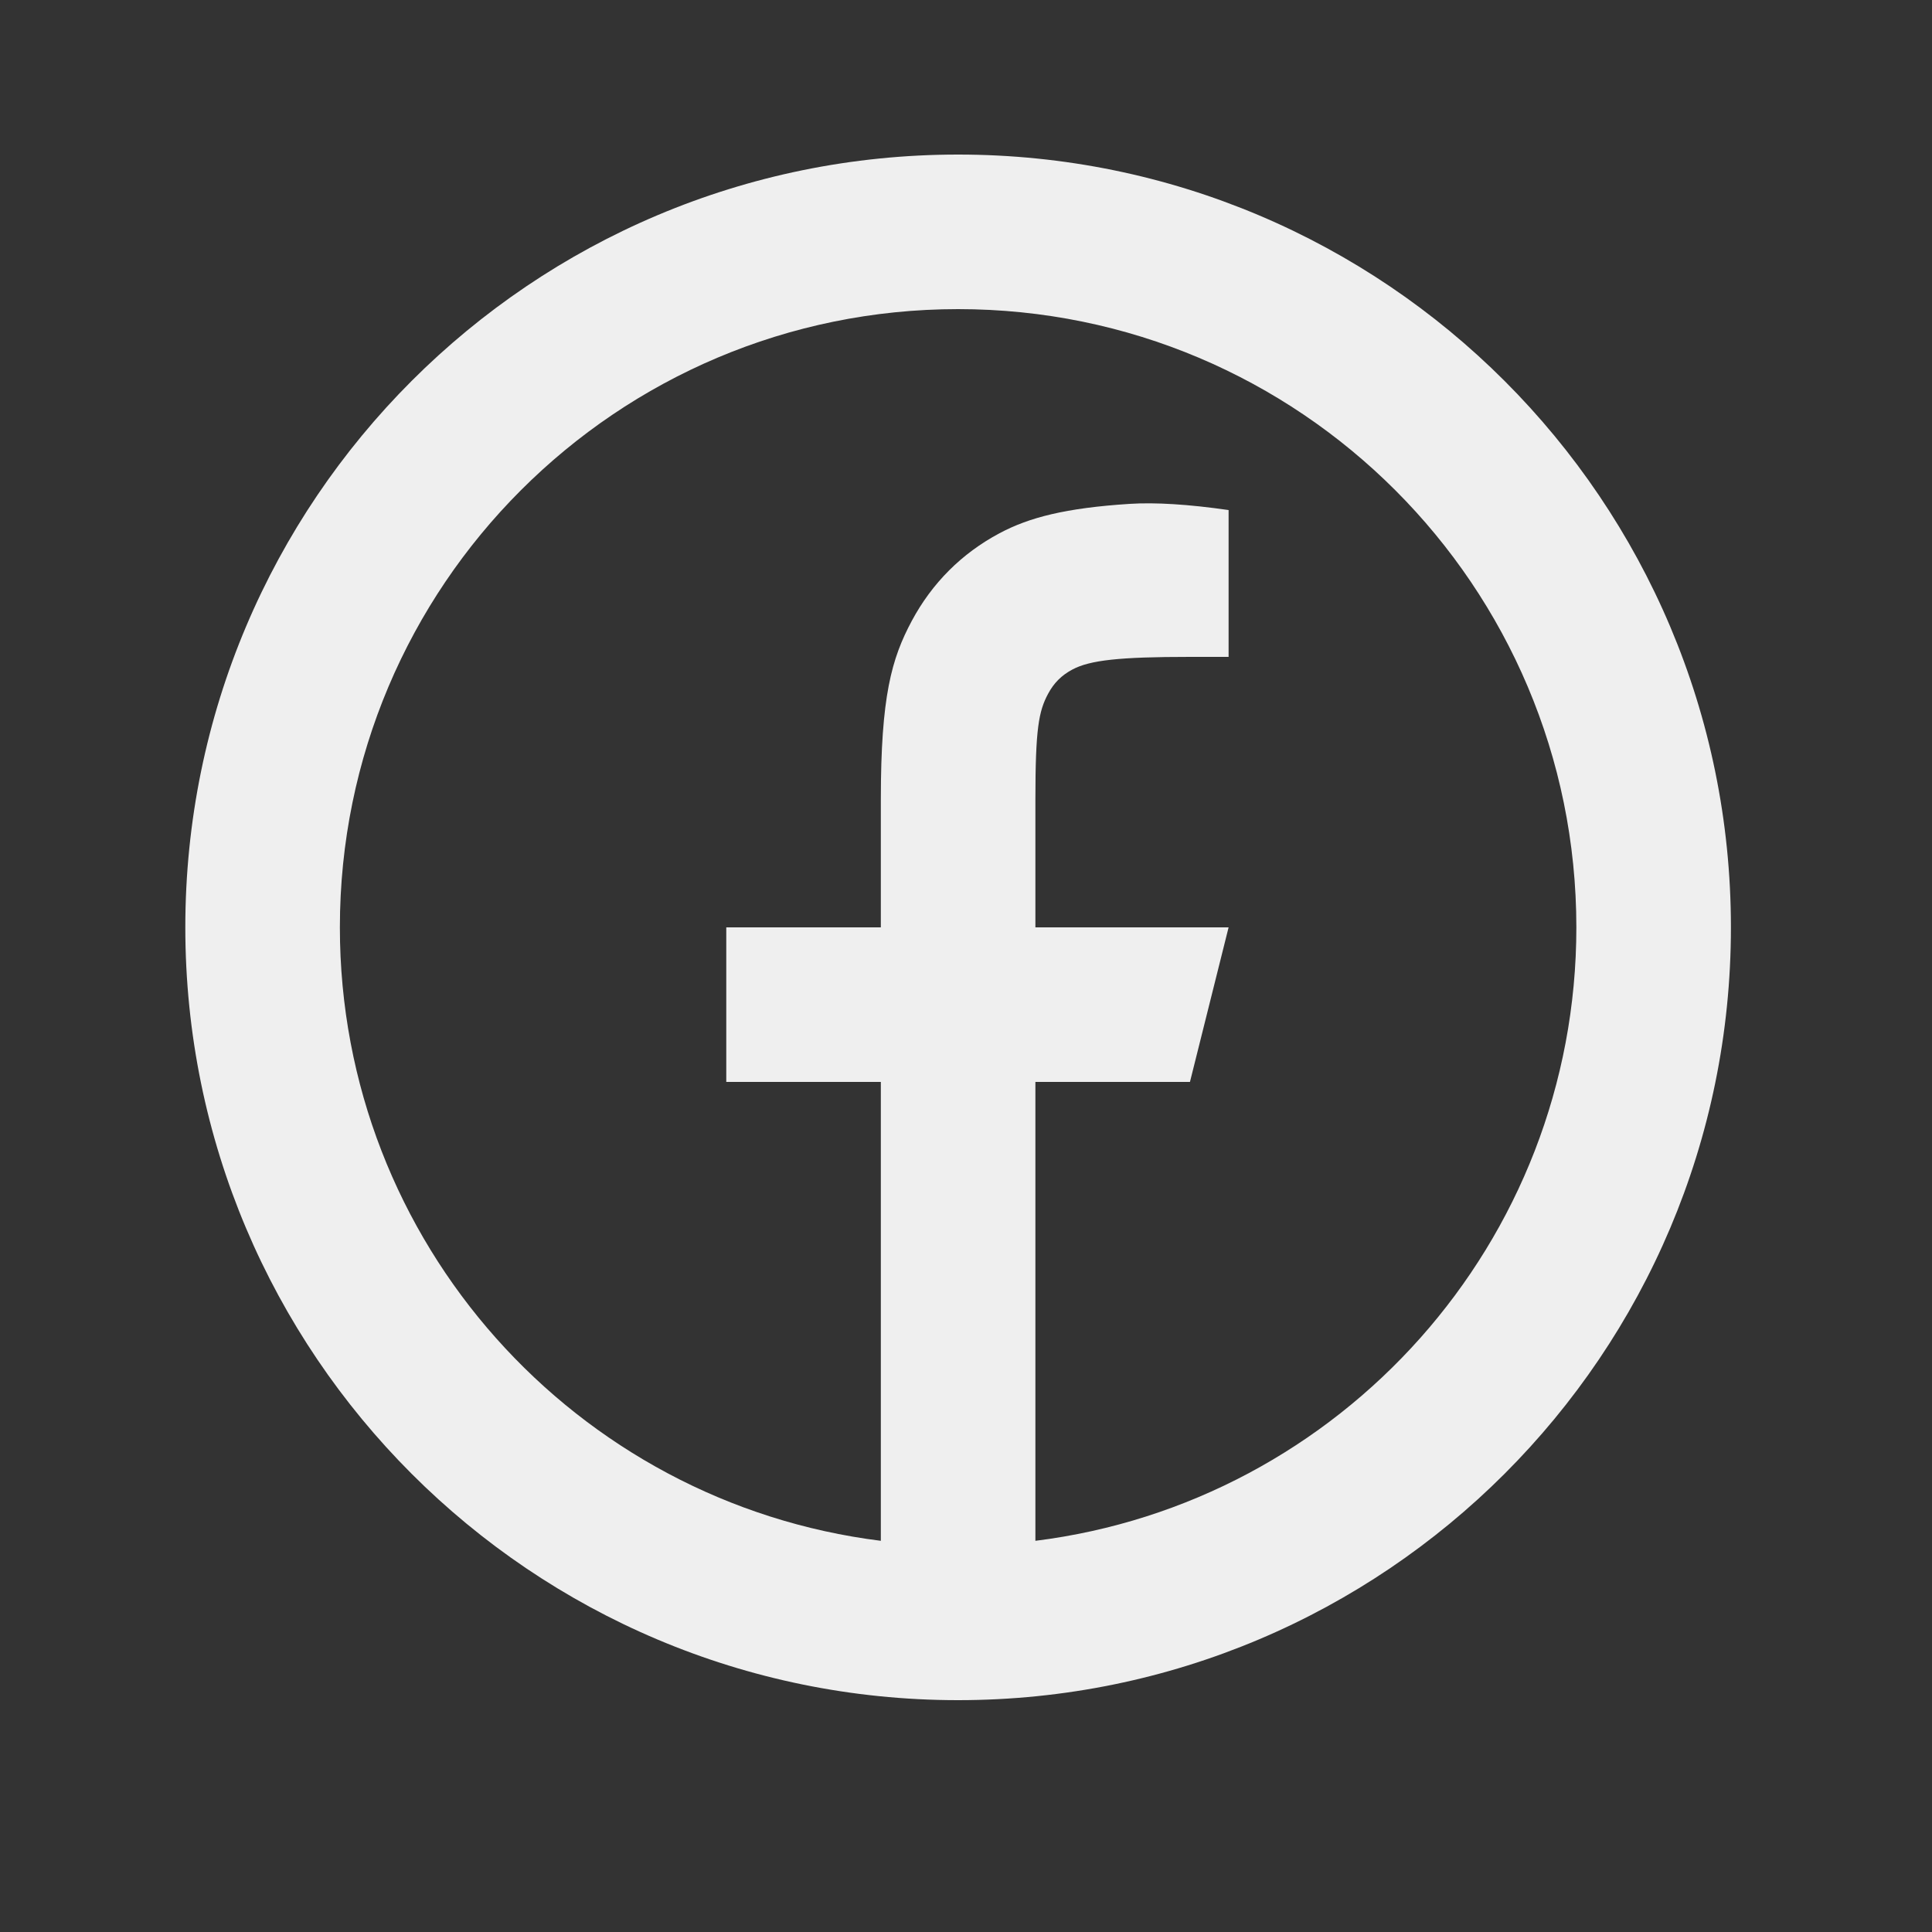
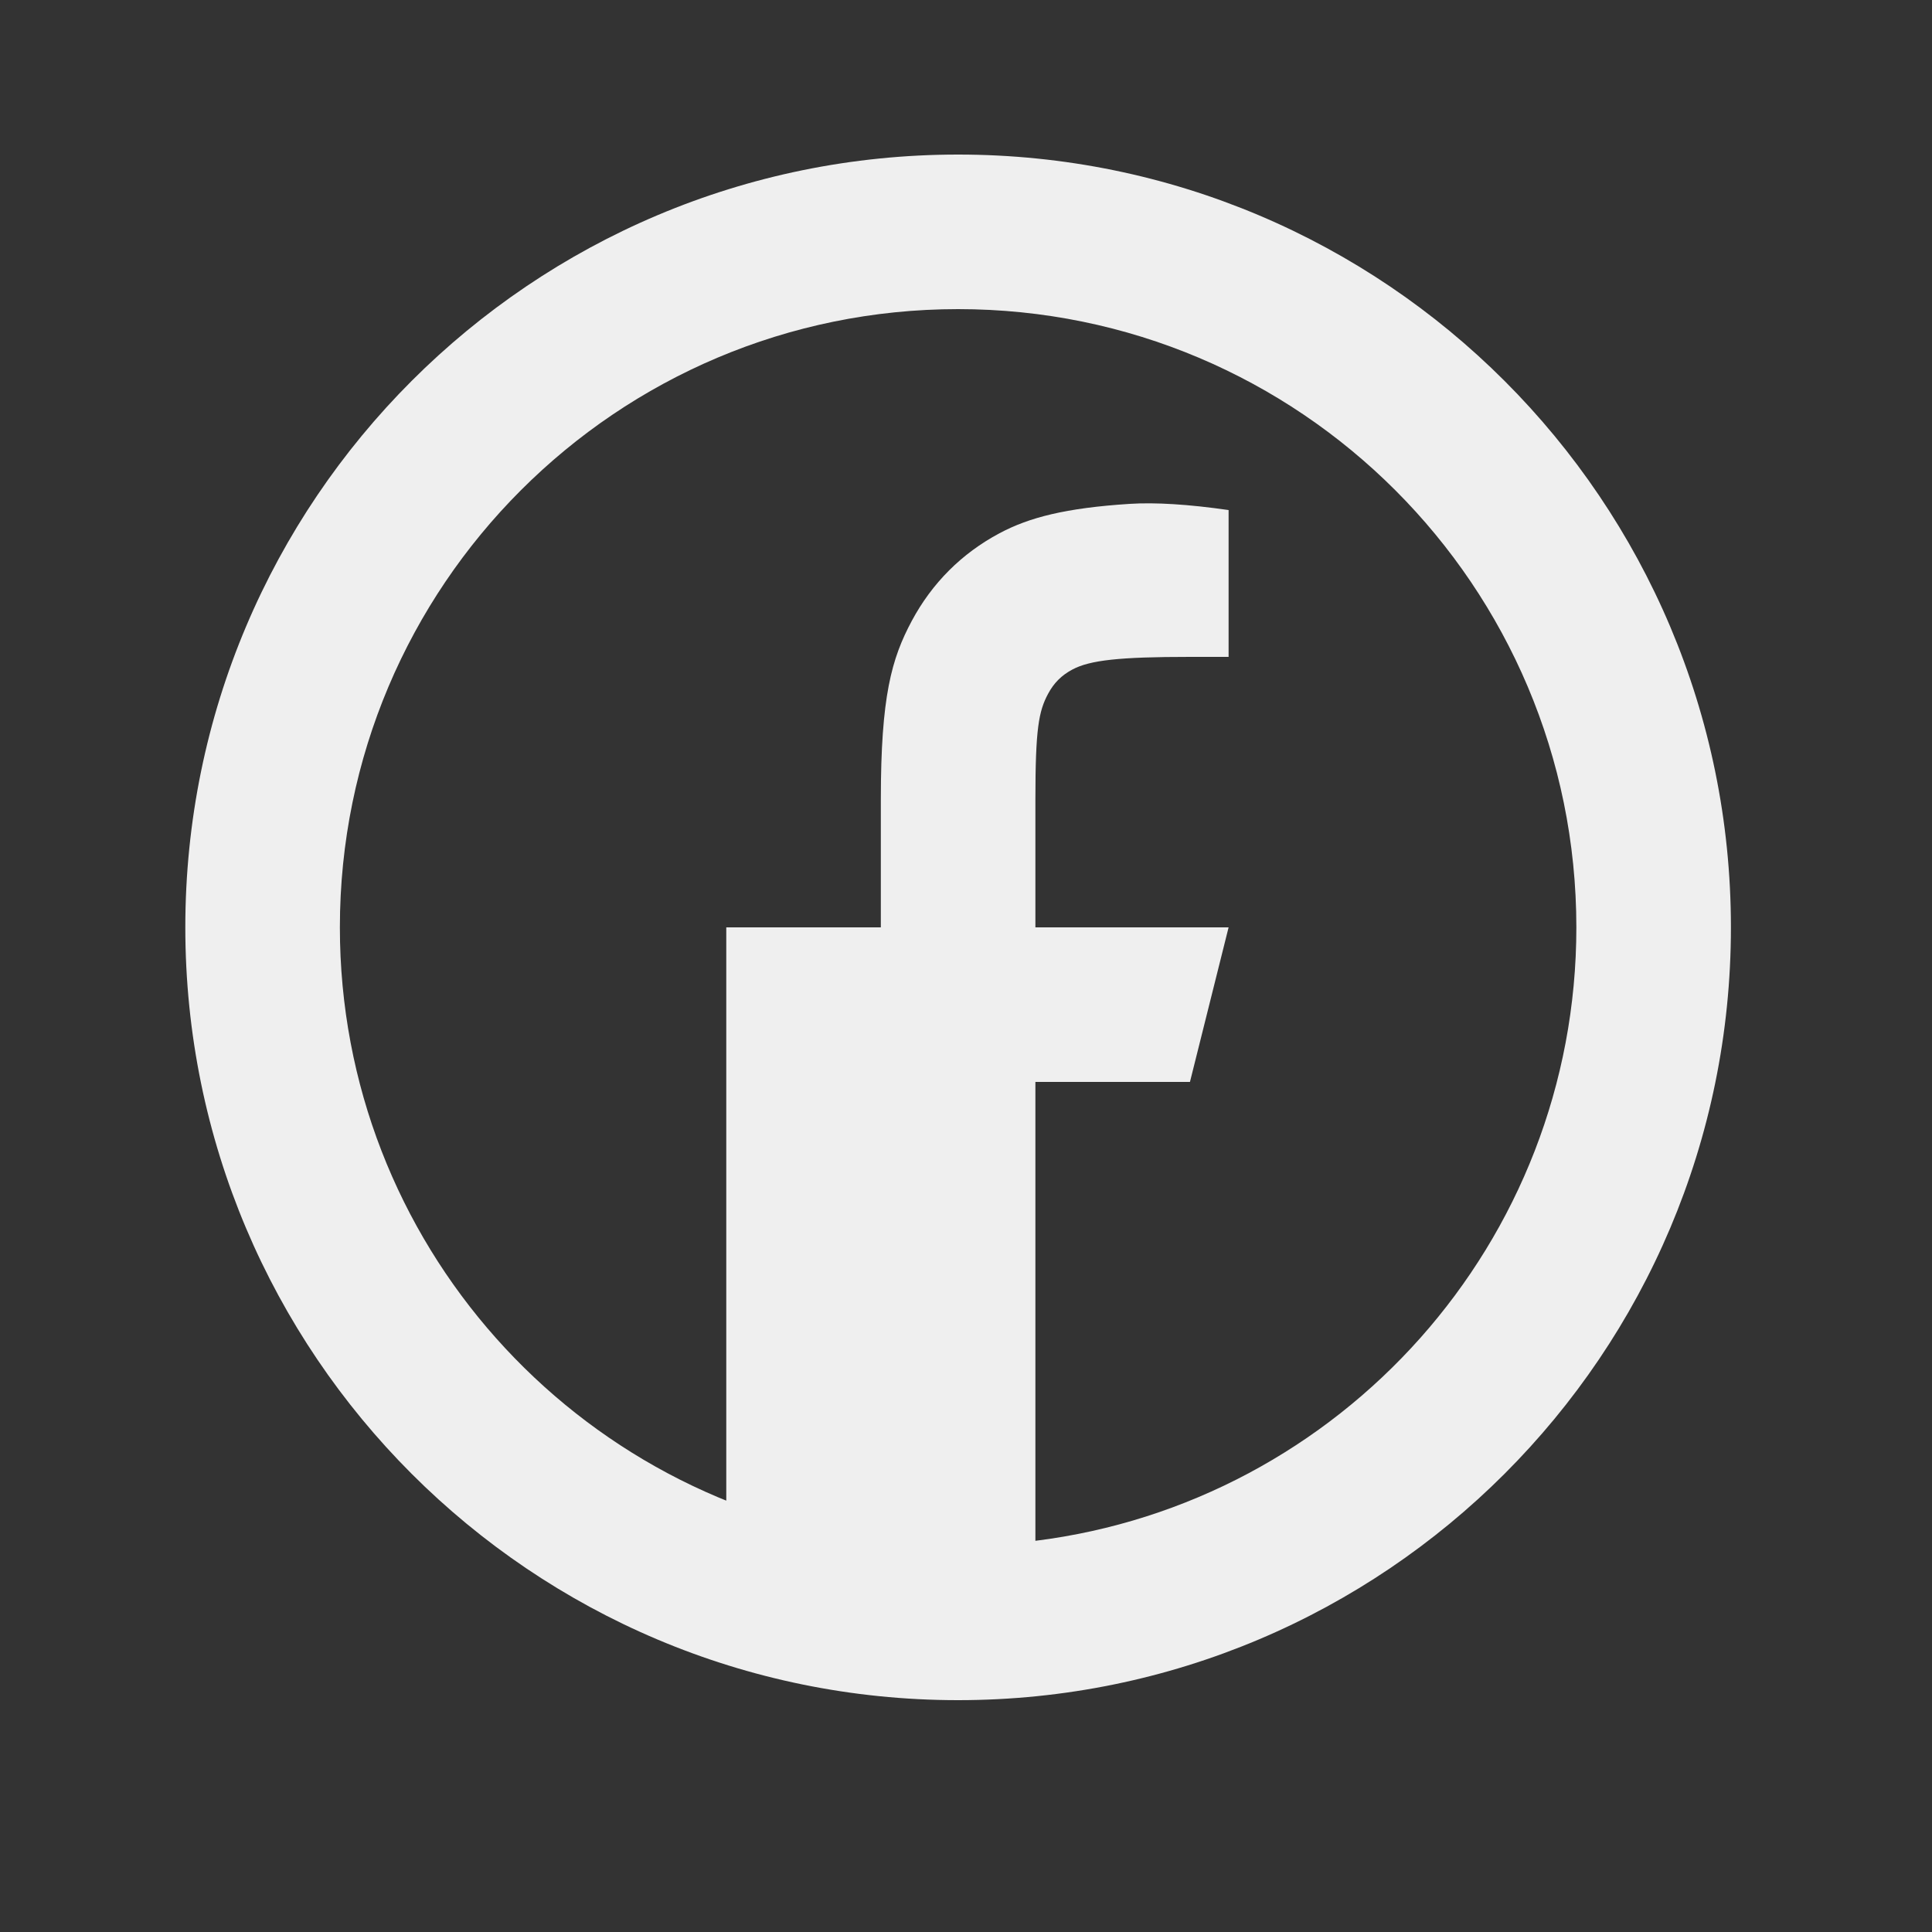
<svg xmlns="http://www.w3.org/2000/svg" width="25" height="25" viewBox="0 0 25 25" fill="none">
  <rect x="0" y="0" width="25" height="25" fill="#333333" stroke="none" />
-   <path d="M13.398 19.938C17.344 19.446 20.398 16.08 20.398 12C20.398 7.582 16.816 4 12.398 4C7.979 4 4.398 7.582 4.398 12C4.398 16.08 7.451 19.446 11.398 19.938V14H9.398V12H11.398V10.346C11.398 9.009 11.537 8.524 11.798 8.035C12.06 7.546 12.443 7.162 12.932 6.901C13.315 6.696 13.79 6.573 14.619 6.52C14.948 6.499 15.375 6.525 15.898 6.6V8.5H15.398C14.48 8.5 14.102 8.543 13.876 8.664C13.735 8.739 13.637 8.838 13.562 8.978C13.441 9.204 13.398 9.429 13.398 10.346V12H15.898L15.398 14H13.398V19.938ZM12.398 22C6.875 22 2.398 17.523 2.398 12C2.398 6.477 6.875 2 12.398 2C17.92 2 22.398 6.477 22.398 12C22.398 17.523 17.92 22 12.398 22Z" fill="#EFEFEF" />
+   <path d="M13.398 19.938C17.344 19.446 20.398 16.08 20.398 12C20.398 7.582 16.816 4 12.398 4C7.979 4 4.398 7.582 4.398 12C4.398 16.08 7.451 19.446 11.398 19.938H9.398V12H11.398V10.346C11.398 9.009 11.537 8.524 11.798 8.035C12.06 7.546 12.443 7.162 12.932 6.901C13.315 6.696 13.79 6.573 14.619 6.52C14.948 6.499 15.375 6.525 15.898 6.6V8.5H15.398C14.48 8.5 14.102 8.543 13.876 8.664C13.735 8.739 13.637 8.838 13.562 8.978C13.441 9.204 13.398 9.429 13.398 10.346V12H15.898L15.398 14H13.398V19.938ZM12.398 22C6.875 22 2.398 17.523 2.398 12C2.398 6.477 6.875 2 12.398 2C17.92 2 22.398 6.477 22.398 12C22.398 17.523 17.92 22 12.398 22Z" fill="#EFEFEF" />
</svg>